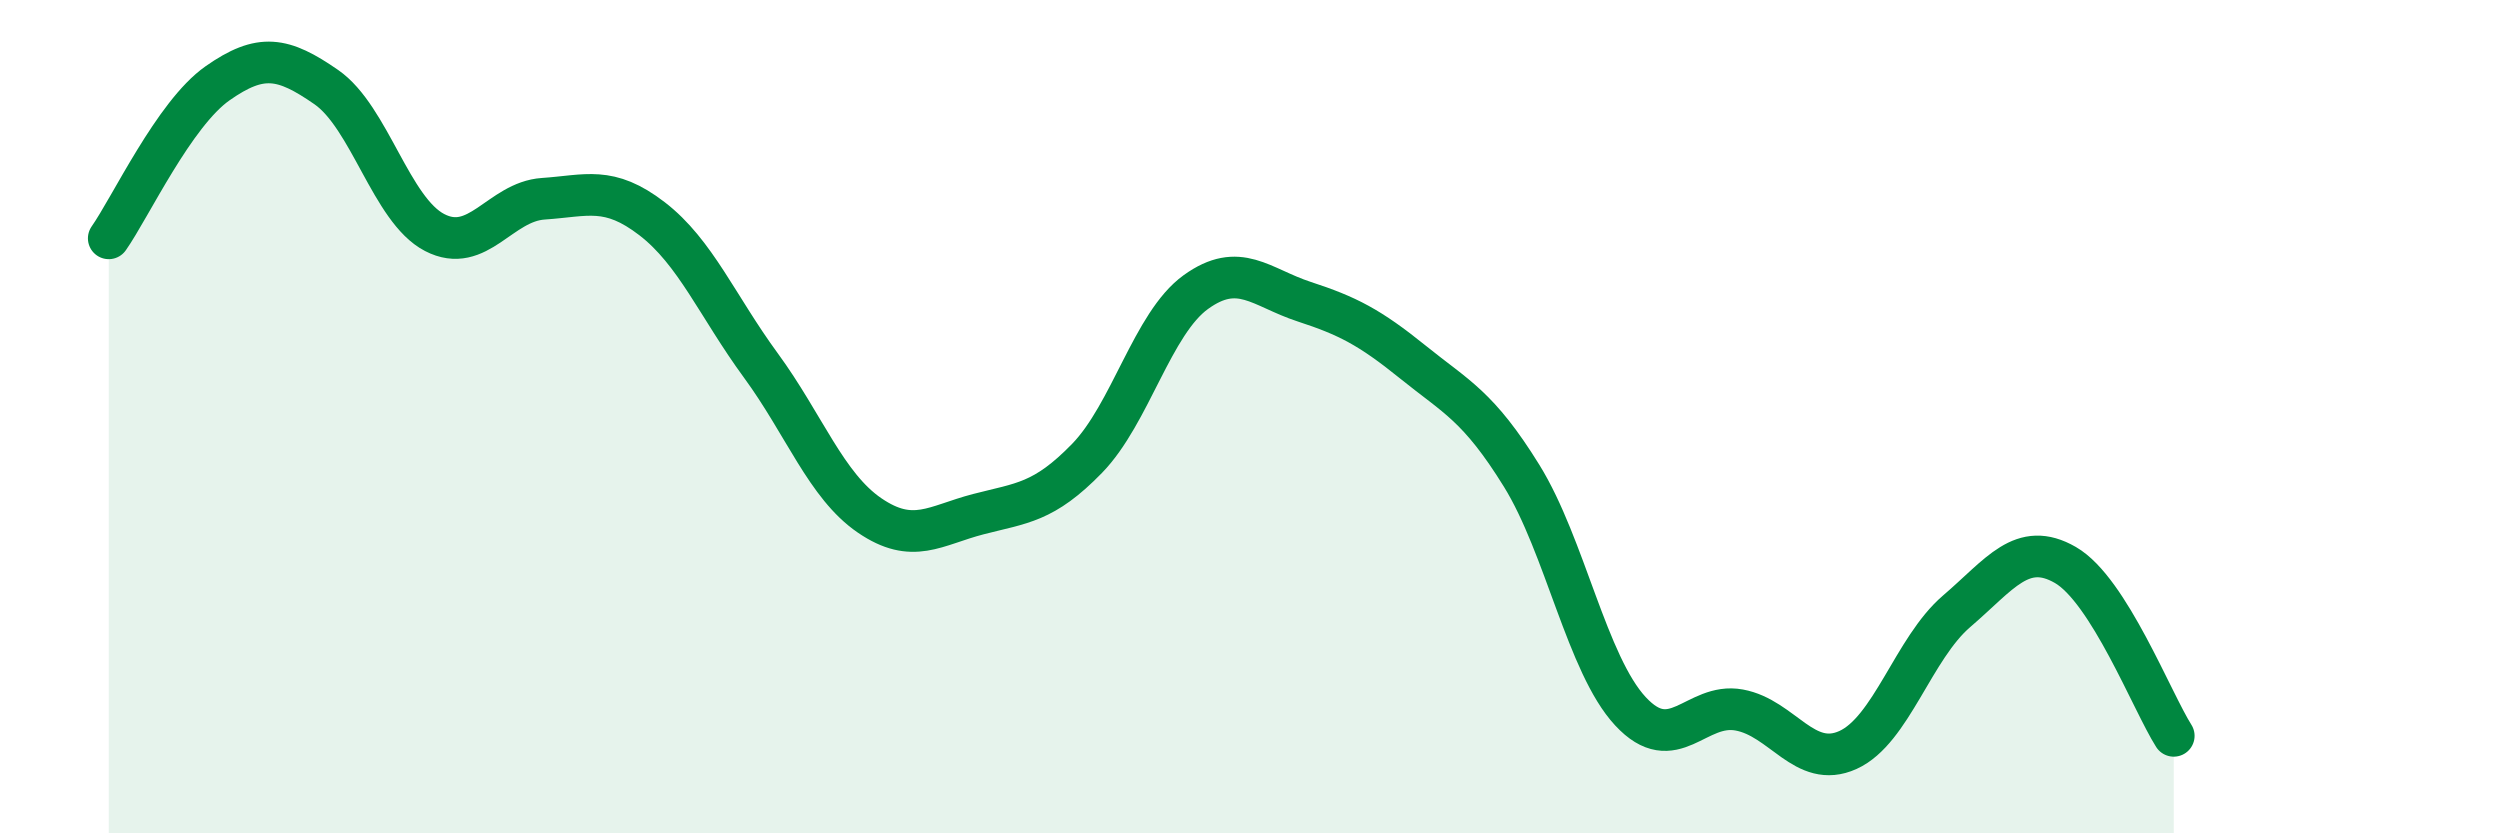
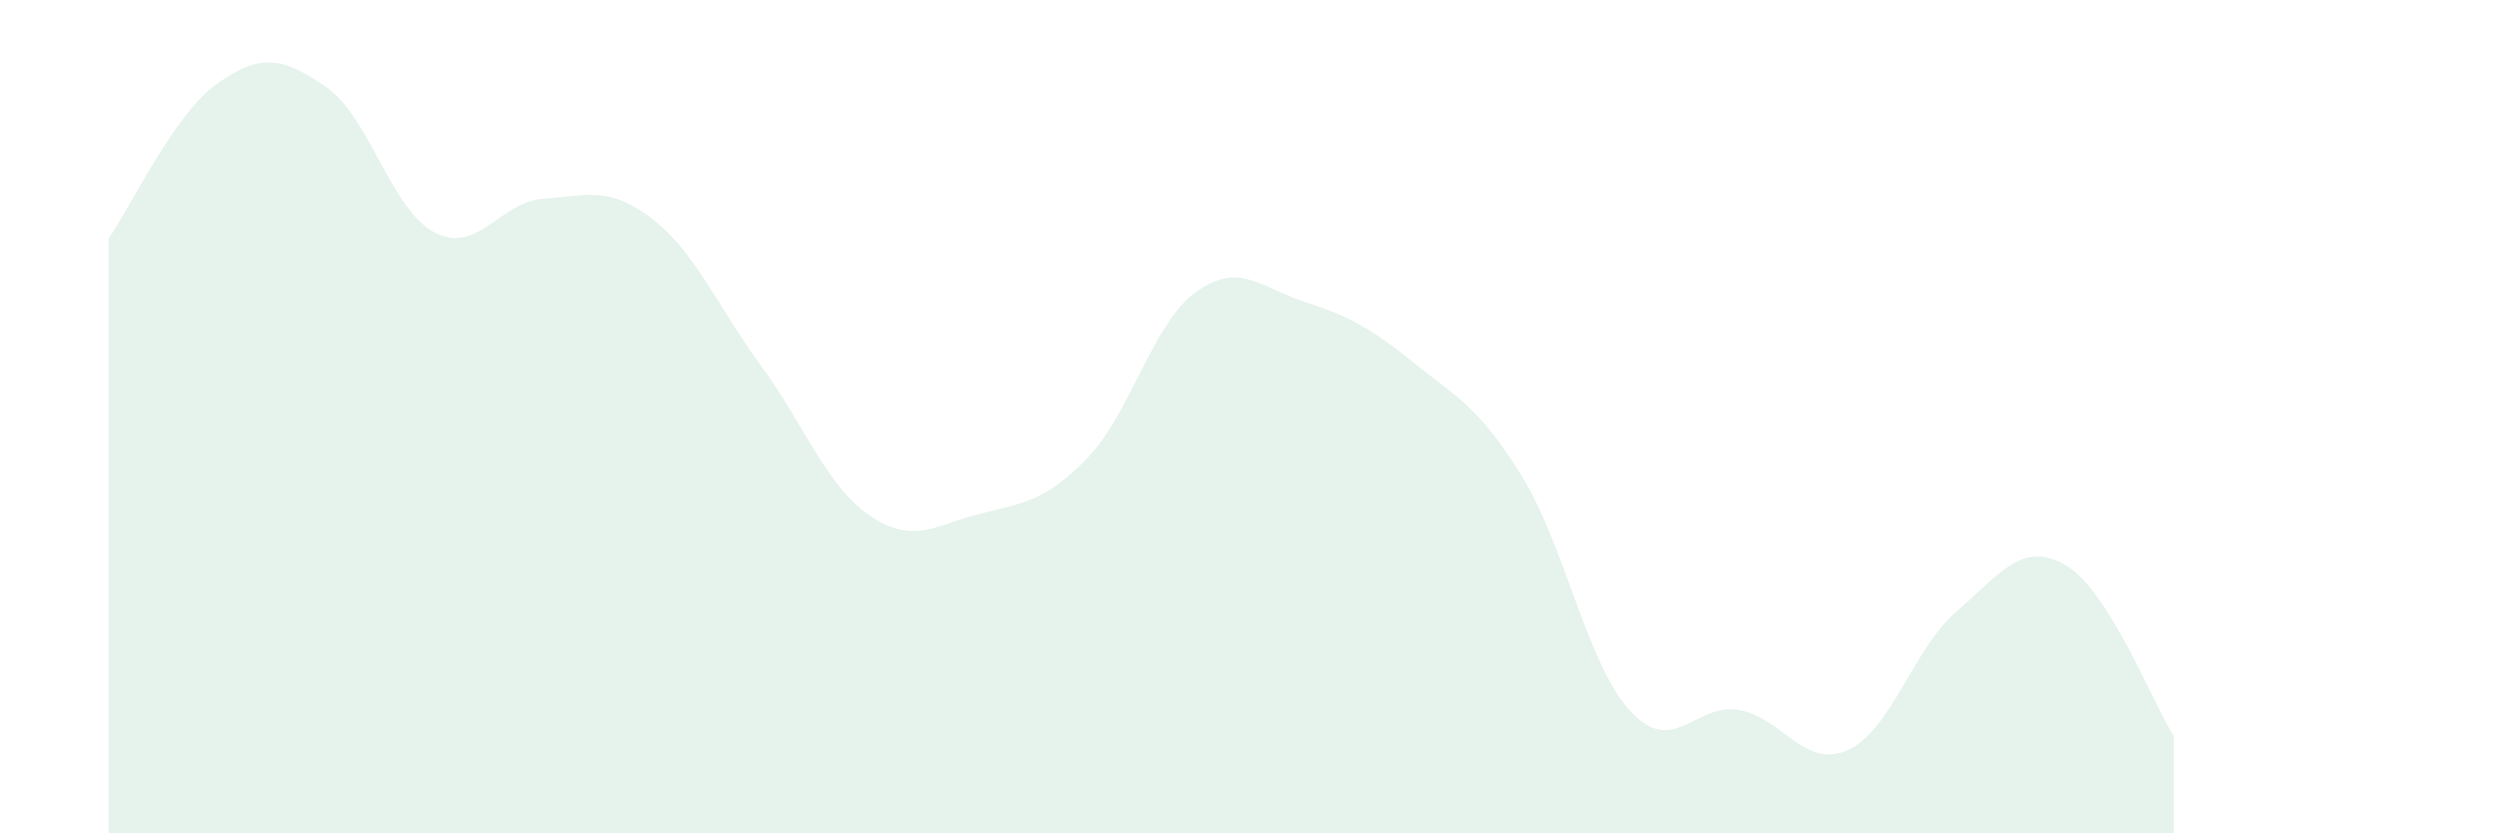
<svg xmlns="http://www.w3.org/2000/svg" width="60" height="20" viewBox="0 0 60 20">
  <path d="M 2.61,5.72 C 3.13,4.98 4.18,2.73 5.22,2 C 6.26,1.27 6.79,1.37 7.83,2.09 C 8.87,2.81 9.39,5.04 10.43,5.58 C 11.47,6.12 12,4.84 13.04,4.77 C 14.08,4.7 14.61,4.45 15.65,5.25 C 16.69,6.05 17.22,7.35 18.26,8.77 C 19.3,10.19 19.83,11.66 20.87,12.37 C 21.91,13.08 22.44,12.61 23.48,12.34 C 24.52,12.07 25.05,12.07 26.09,11 C 27.13,9.93 27.66,7.76 28.7,7.01 C 29.74,6.26 30.26,6.9 31.3,7.24 C 32.34,7.58 32.87,7.85 33.91,8.69 C 34.95,9.53 35.48,9.74 36.52,11.42 C 37.56,13.1 38.09,15.95 39.13,17.07 C 40.17,18.19 40.7,16.85 41.74,17.04 C 42.78,17.23 43.31,18.47 44.35,18 C 45.39,17.53 45.92,15.56 46.96,14.67 C 48,13.78 48.53,12.96 49.57,13.56 C 50.61,14.16 51.65,16.84 52.17,17.66L52.17 20L2.61 20Z" fill="#008740" opacity="0.1" stroke-linecap="round" stroke-linejoin="round" />
-   <path d="M 2.61,5.72 C 3.13,4.98 4.18,2.73 5.22,2 C 6.26,1.27 6.79,1.37 7.83,2.09 C 8.87,2.81 9.39,5.04 10.43,5.58 C 11.47,6.12 12,4.84 13.04,4.77 C 14.08,4.7 14.61,4.45 15.65,5.25 C 16.69,6.05 17.22,7.35 18.26,8.77 C 19.3,10.19 19.83,11.66 20.87,12.37 C 21.91,13.08 22.44,12.61 23.48,12.34 C 24.52,12.07 25.05,12.07 26.09,11 C 27.13,9.93 27.66,7.76 28.7,7.01 C 29.74,6.26 30.26,6.9 31.3,7.24 C 32.34,7.58 32.87,7.85 33.91,8.69 C 34.95,9.53 35.48,9.74 36.52,11.42 C 37.56,13.1 38.09,15.95 39.13,17.07 C 40.17,18.19 40.7,16.85 41.74,17.04 C 42.78,17.23 43.31,18.47 44.35,18 C 45.39,17.53 45.92,15.56 46.96,14.67 C 48,13.78 48.53,12.96 49.57,13.56 C 50.61,14.16 51.65,16.84 52.17,17.66" stroke="#008740" stroke-width="1" fill="none" stroke-linecap="round" stroke-linejoin="round" />
</svg>